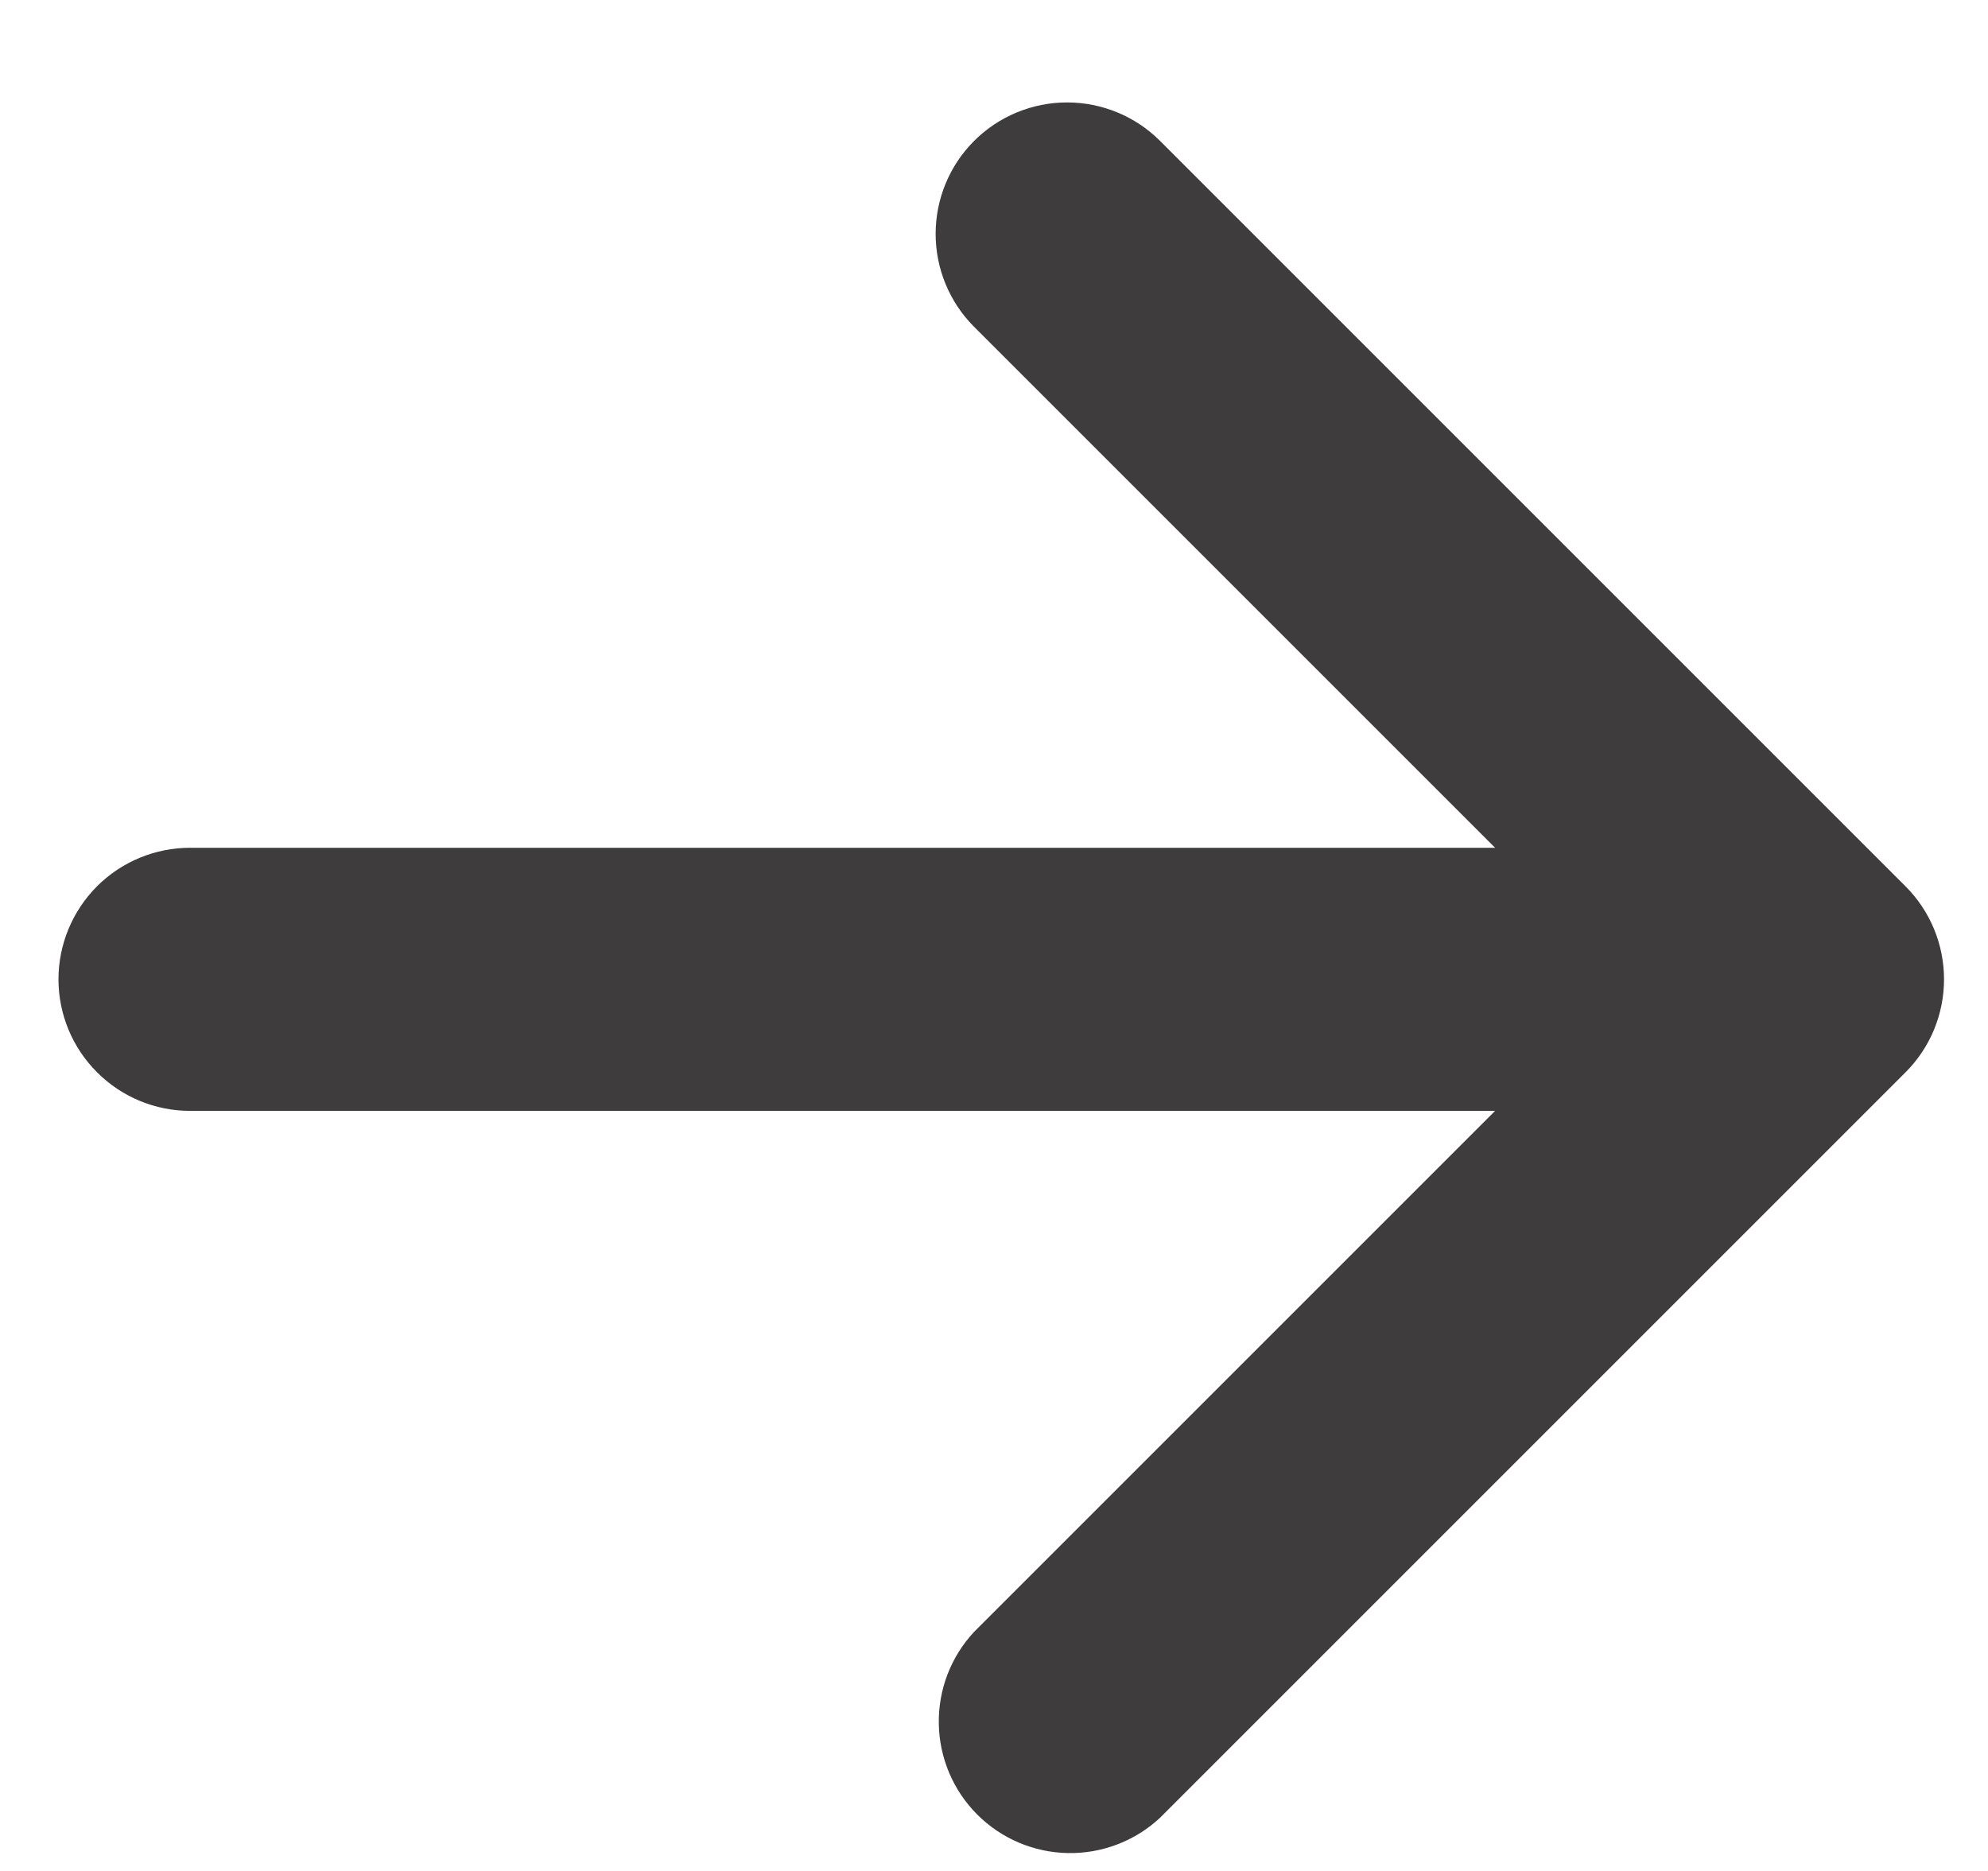
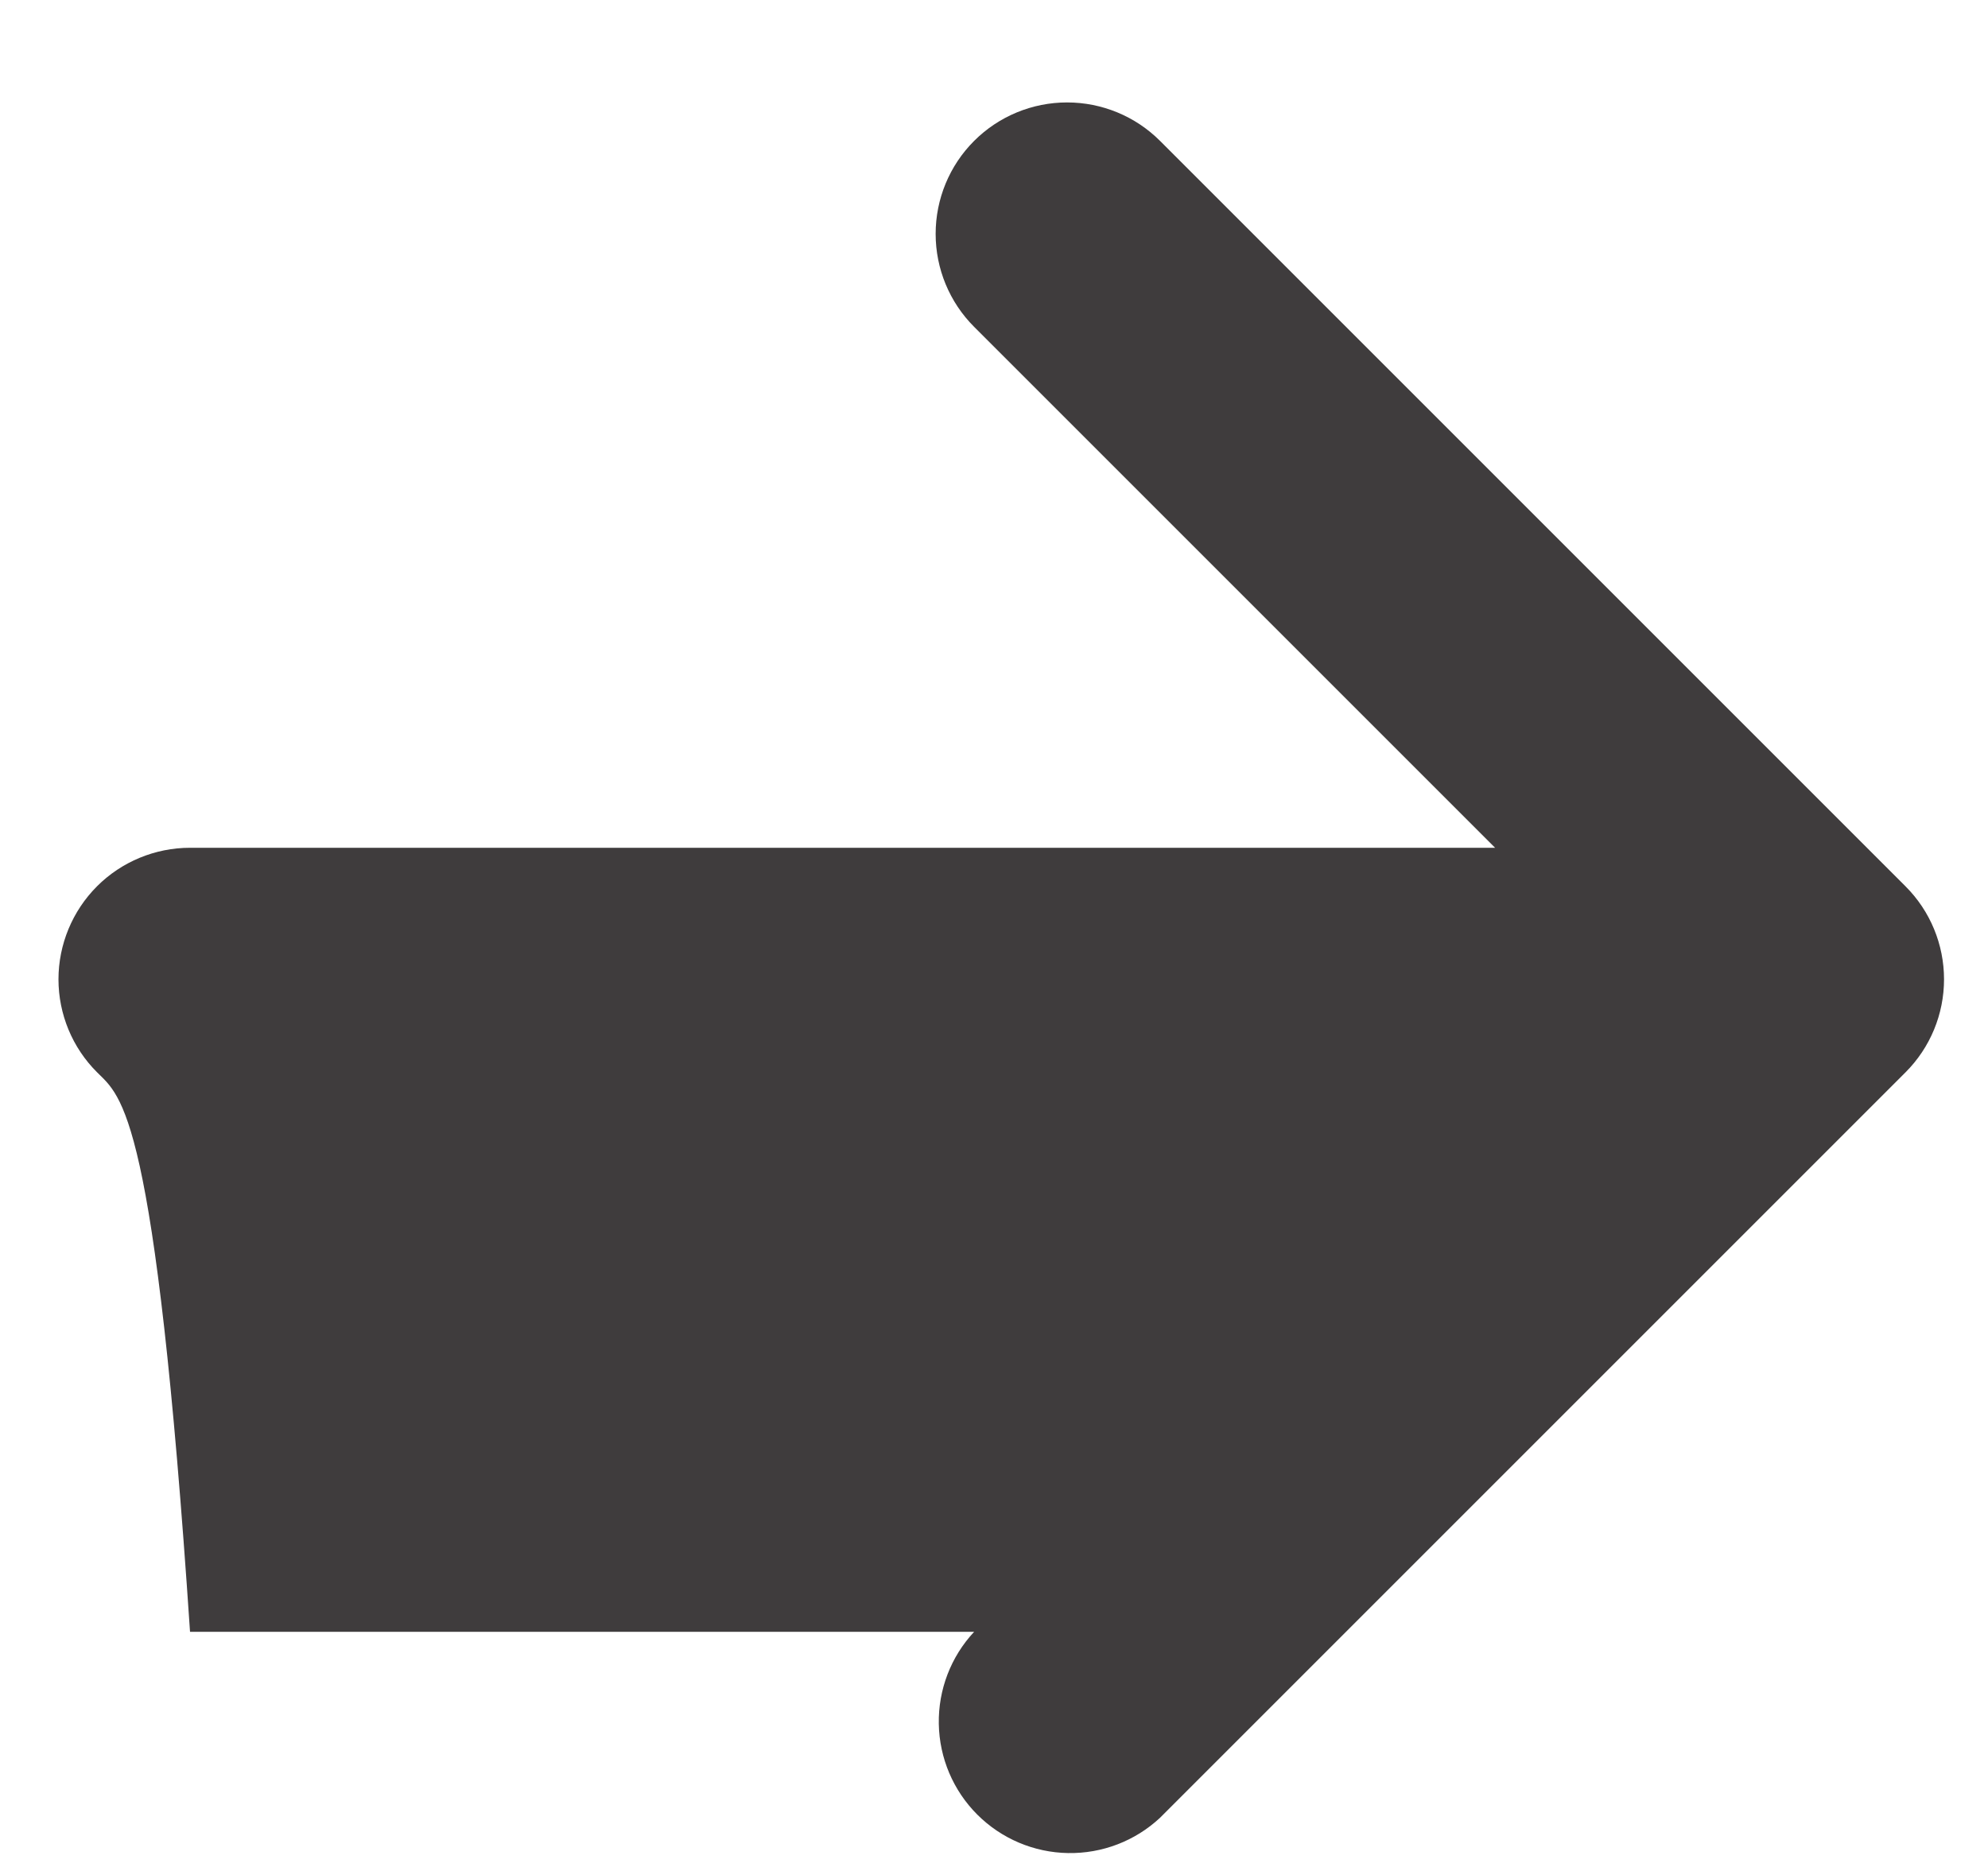
<svg xmlns="http://www.w3.org/2000/svg" width="17" height="16" viewBox="0 0 17 16" fill="none">
-   <path d="M8.33 1.205C8.541 0.994 8.827 0.876 9.125 0.876C9.423 0.876 9.709 0.994 9.92 1.205L16.295 7.58C16.506 7.791 16.624 8.077 16.624 8.375C16.624 8.673 16.506 8.959 16.295 9.17L9.92 15.545C9.707 15.744 9.425 15.852 9.133 15.847C8.841 15.842 8.563 15.724 8.357 15.518C8.151 15.312 8.033 15.034 8.028 14.742C8.023 14.45 8.131 14.168 8.33 13.955L12.785 9.5H1.625C1.327 9.5 1.04 9.381 0.83 9.17C0.619 8.96 0.5 8.673 0.5 8.375C0.5 8.077 0.619 7.79 0.83 7.579C1.04 7.369 1.327 7.25 1.625 7.25H12.785L8.33 2.795C8.119 2.584 8.001 2.298 8.001 2C8.001 1.702 8.119 1.416 8.33 1.205Z" fill="#3F3C3D" />
+   <path d="M8.33 1.205C8.541 0.994 8.827 0.876 9.125 0.876C9.423 0.876 9.709 0.994 9.92 1.205L16.295 7.58C16.506 7.791 16.624 8.077 16.624 8.375C16.624 8.673 16.506 8.959 16.295 9.17L9.92 15.545C9.707 15.744 9.425 15.852 9.133 15.847C8.841 15.842 8.563 15.724 8.357 15.518C8.151 15.312 8.033 15.034 8.028 14.742C8.023 14.45 8.131 14.168 8.33 13.955H1.625C1.327 9.5 1.04 9.381 0.83 9.17C0.619 8.96 0.5 8.673 0.5 8.375C0.5 8.077 0.619 7.79 0.83 7.579C1.04 7.369 1.327 7.25 1.625 7.25H12.785L8.33 2.795C8.119 2.584 8.001 2.298 8.001 2C8.001 1.702 8.119 1.416 8.33 1.205Z" fill="#3F3C3D" />
</svg>